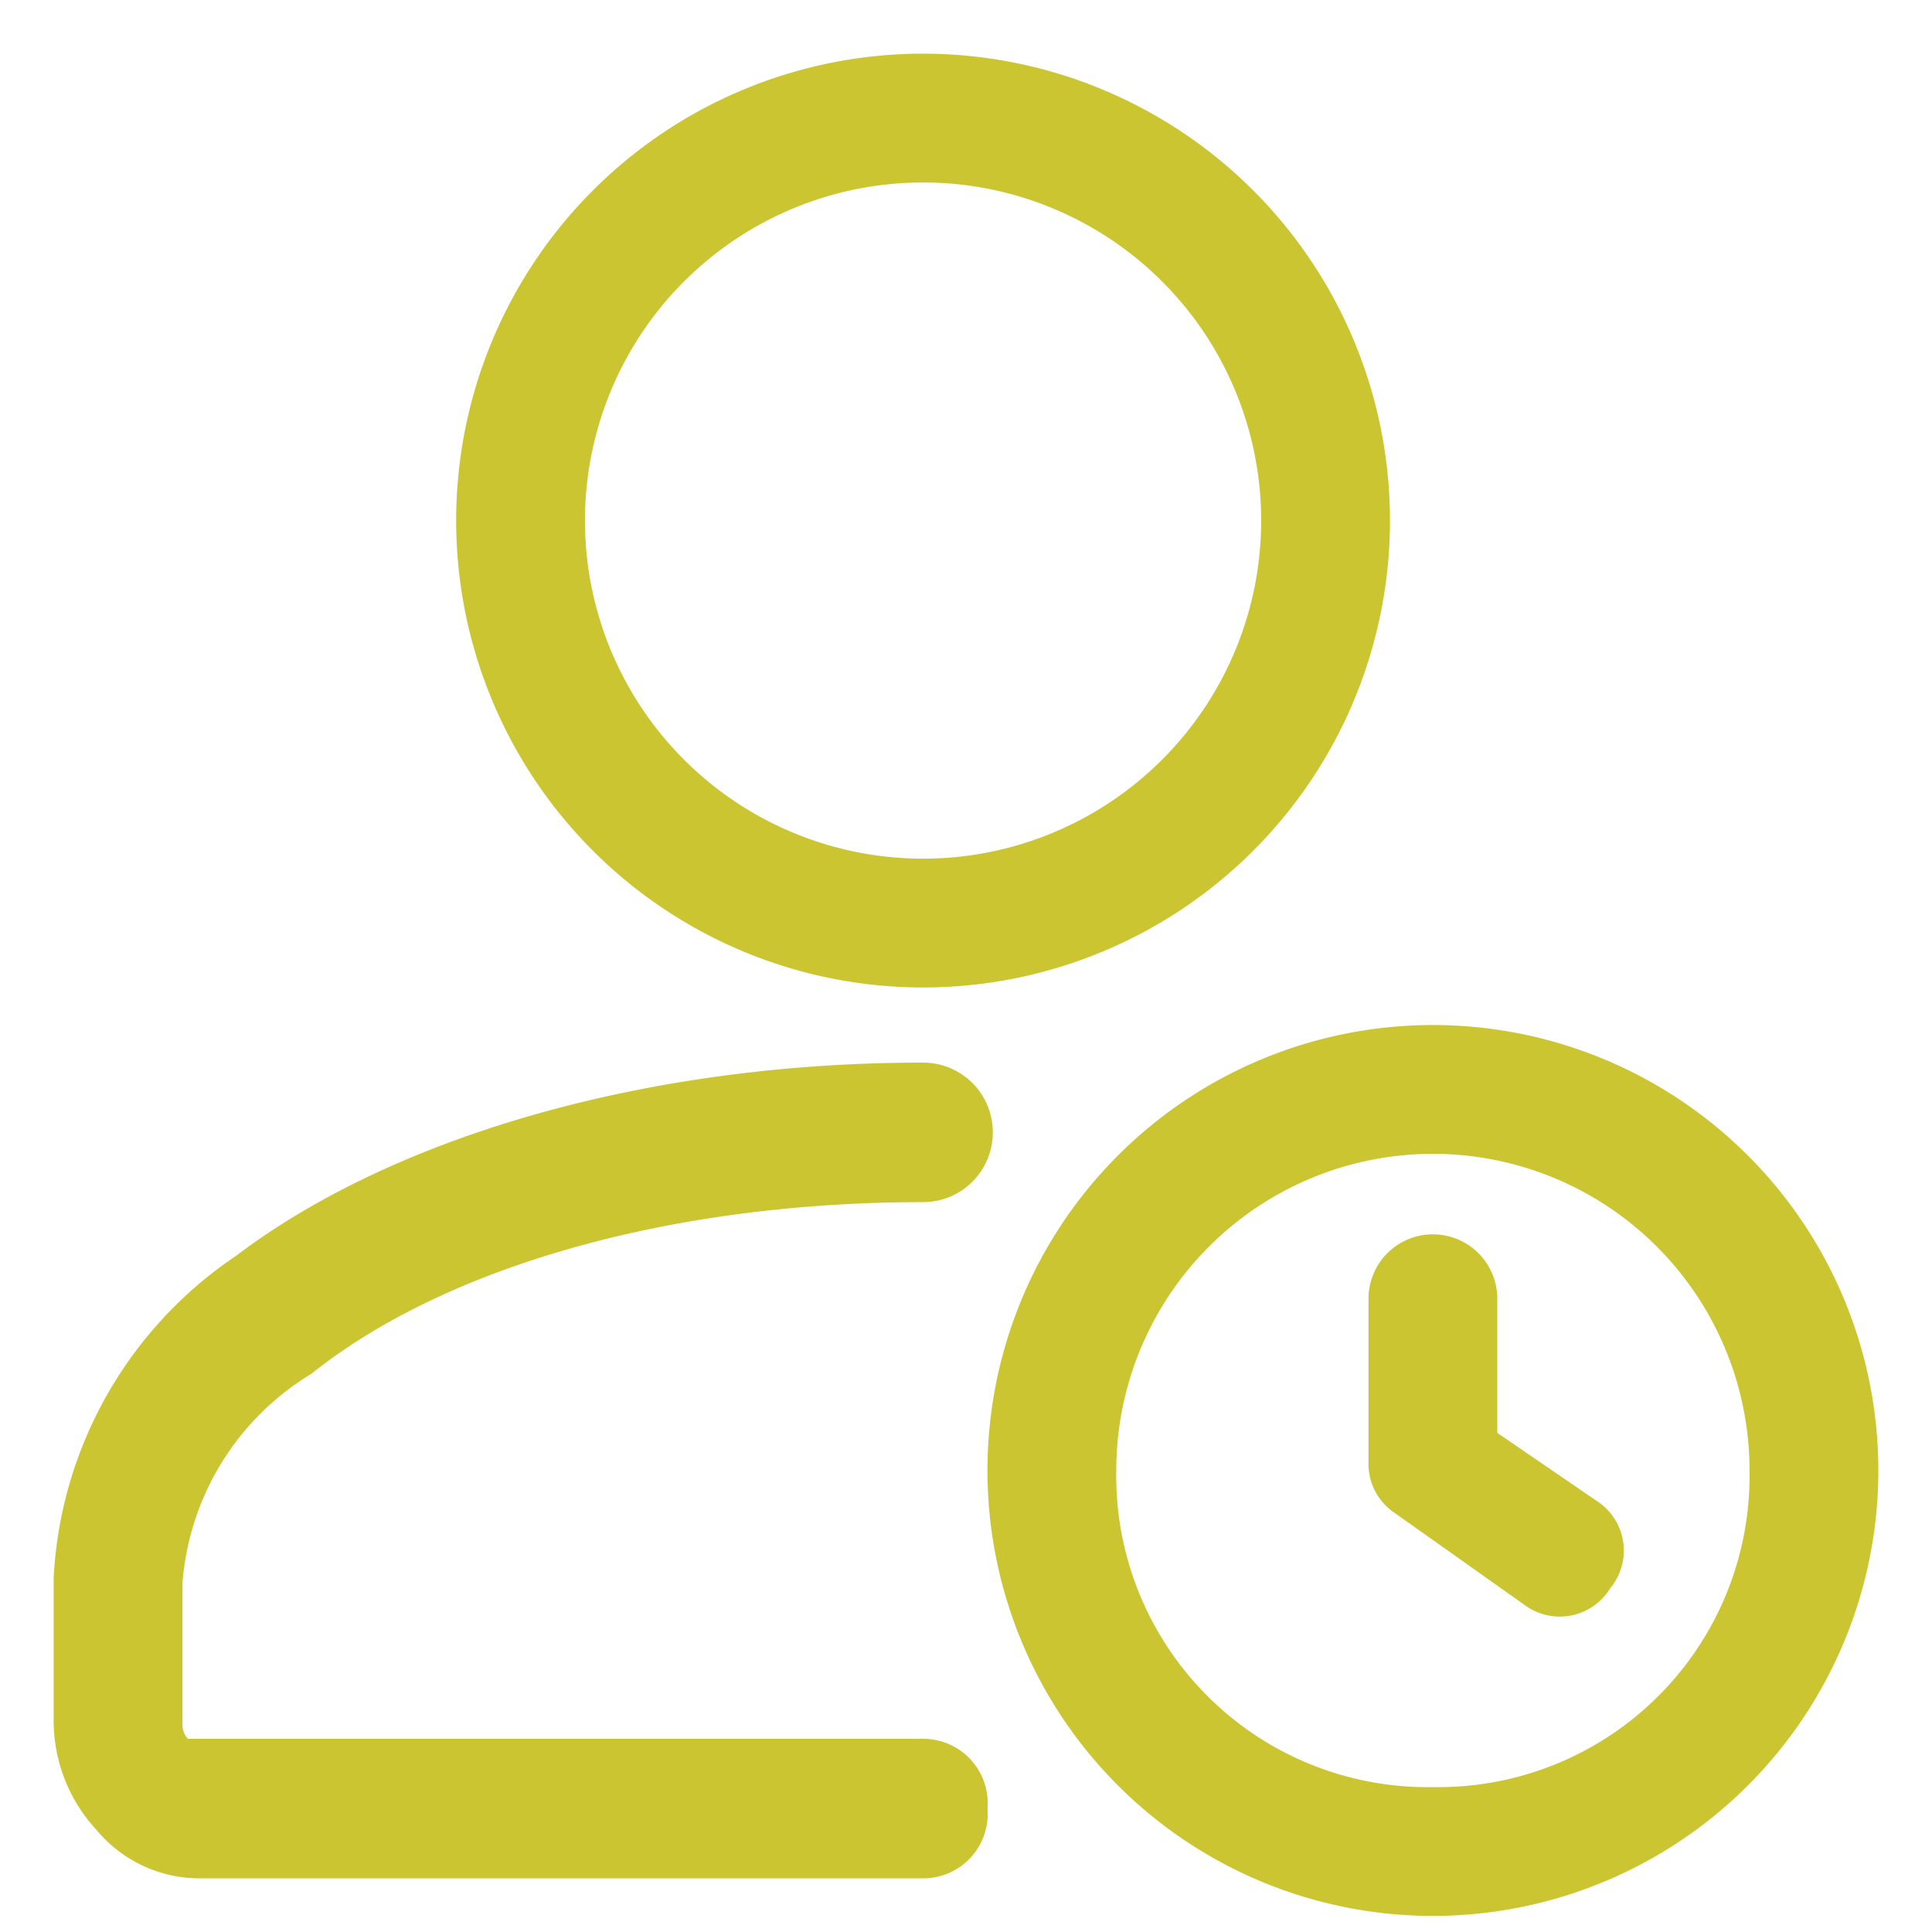
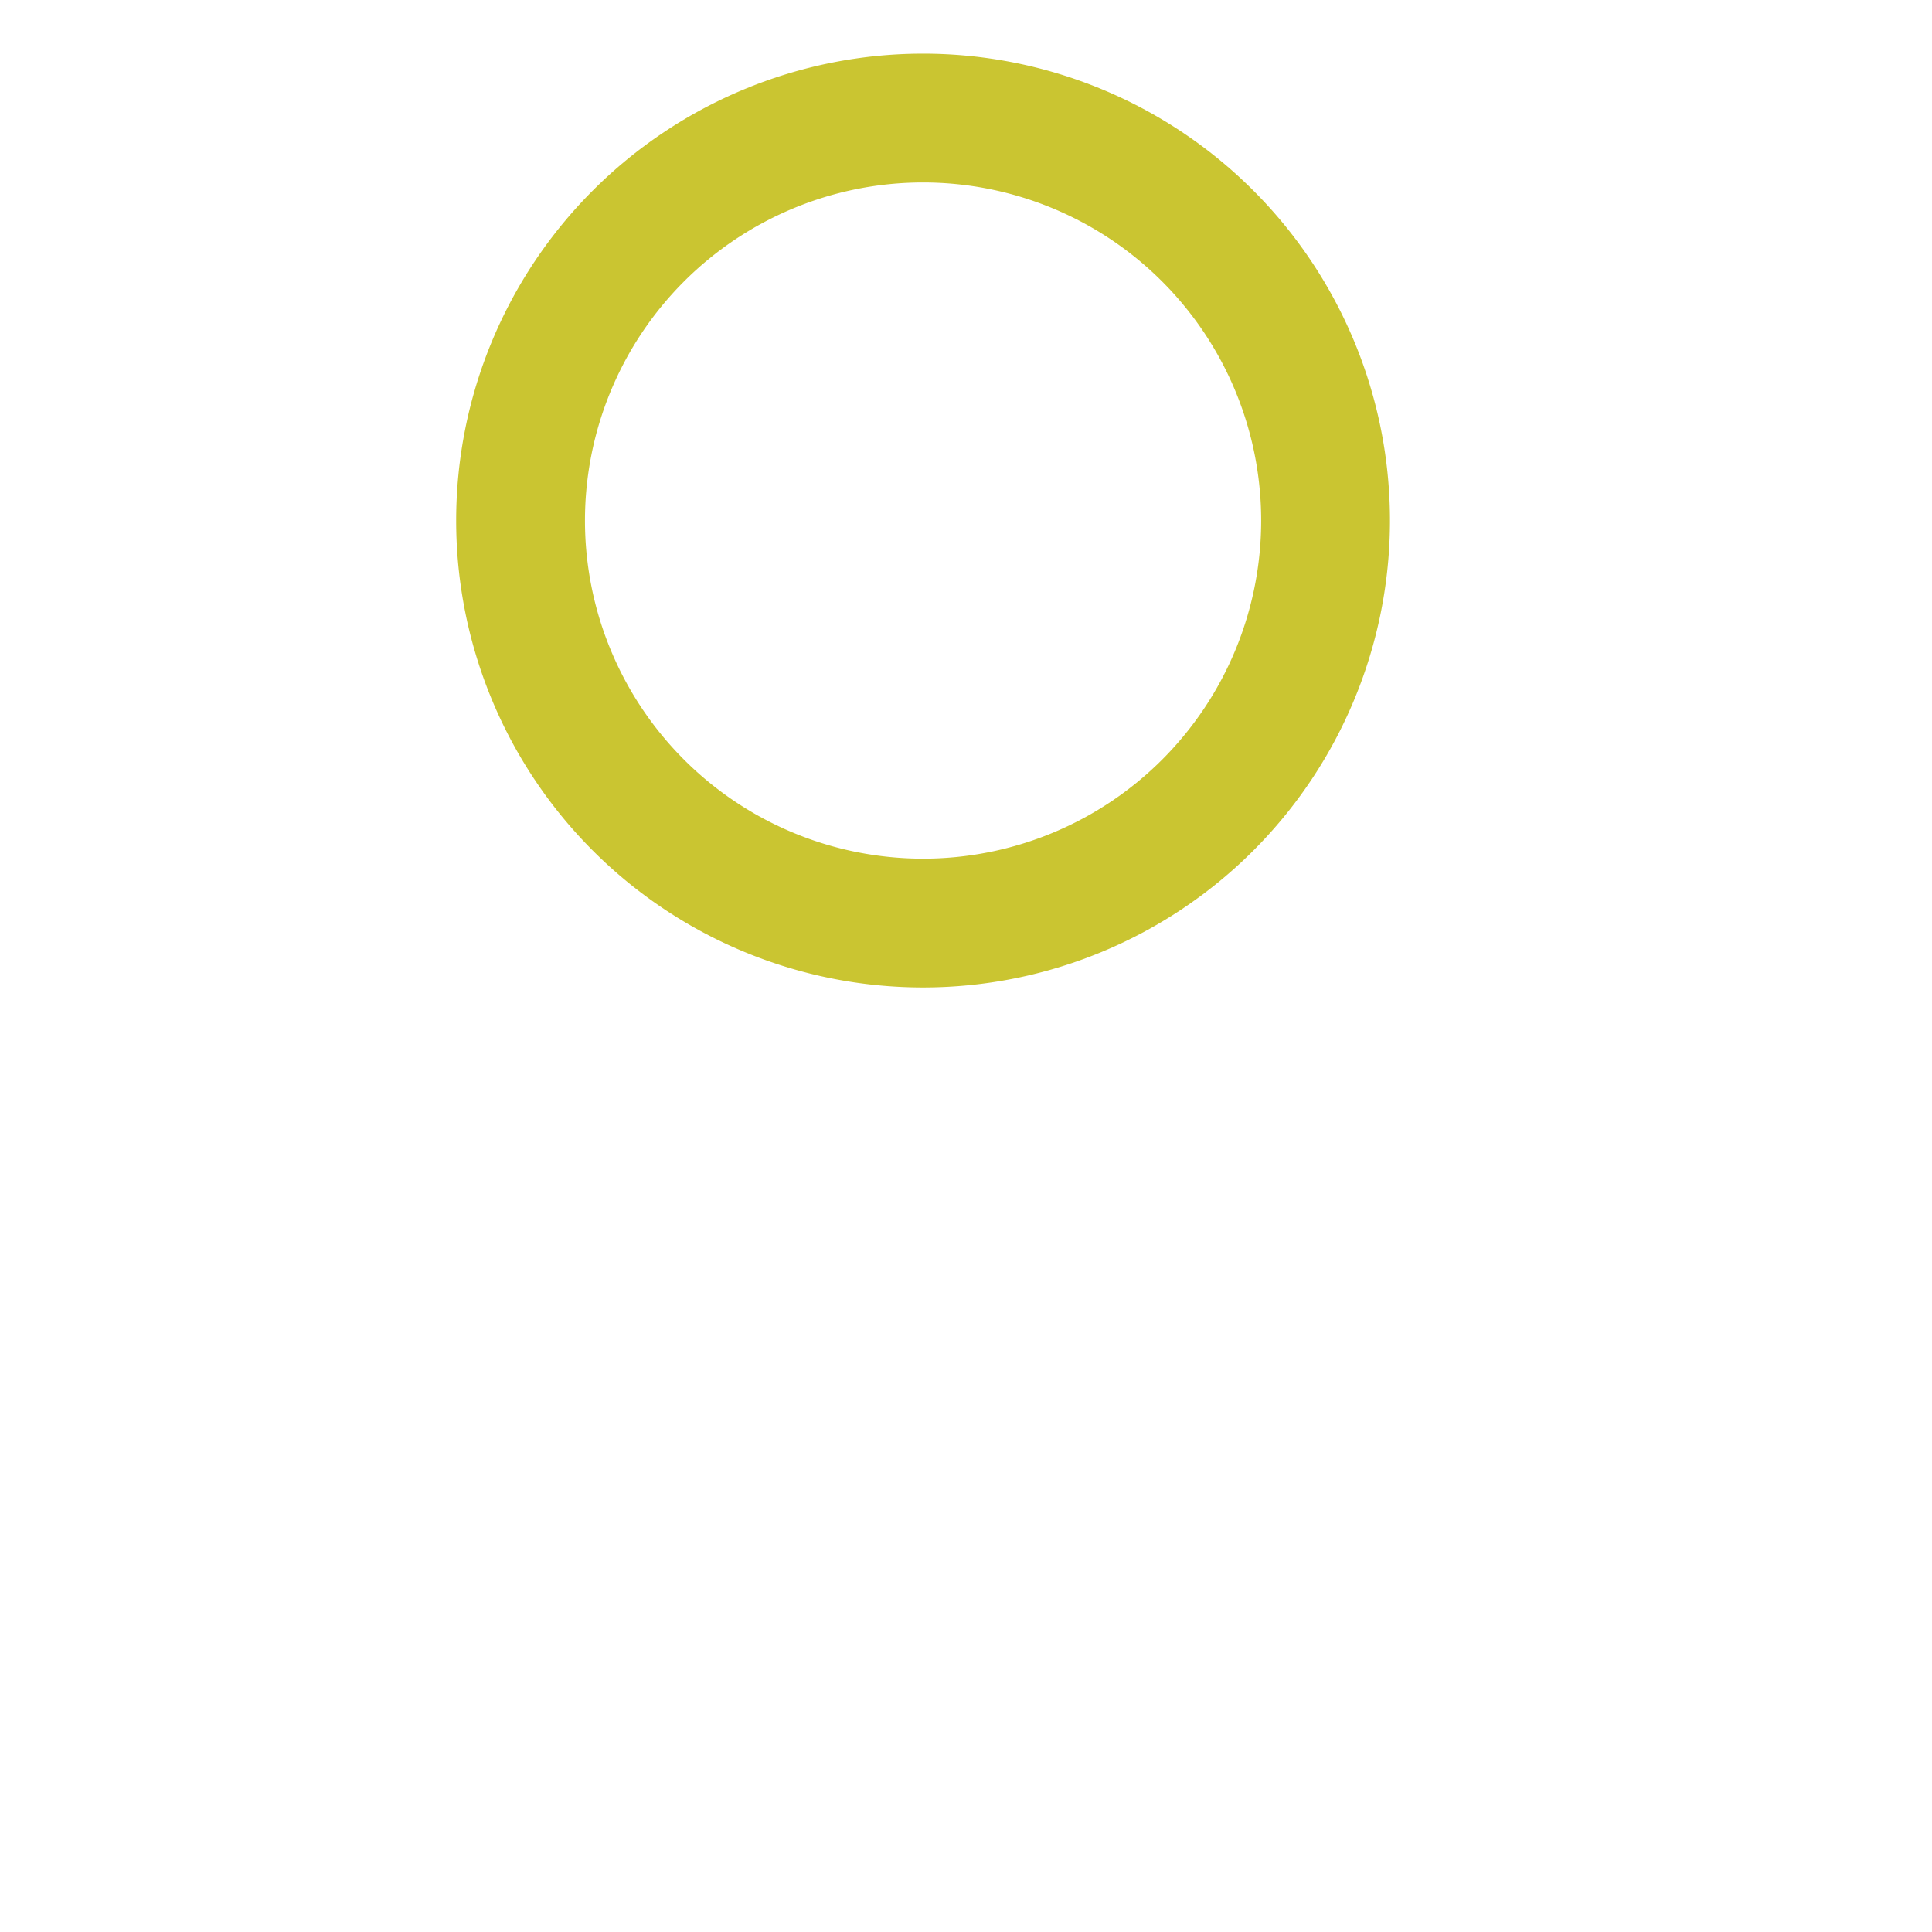
<svg xmlns="http://www.w3.org/2000/svg" viewBox="0 0 36 36">
-   <path d="M17.2,32.4H3.5a.4.4,0,0,1-.1-.3V29.5a5,5,0,0,1,2.4-3.9c2.5-2,6.7-3.2,11.4-3.2a1.3,1.3,0,0,0,0-2.6c-5.2,0-9.9,1.4-12.8,3.6a7.7,7.7,0,0,0-3.4,6V32a3,3,0,0,0,.8,2.1,2.5,2.5,0,0,0,1.9.9H17.2a1.2,1.2,0,0,0,1.2-1.3A1.2,1.2,0,0,0,17.2,32.4Z" style="fill:#cac531;fill-rule:evenodd" />
  <path d="M17.2,18.4A8.7,8.7,0,1,0,8.5,9.7,8.7,8.7,0,0,0,17.2,18.4Zm0-15a6.3,6.3,0,1,1-6.3,6.3A6.3,6.3,0,0,1,17.2,3.4Z" style="fill:#cac531;fill-rule:evenodd" />
-   <path d="M26.7,19.1A8.3,8.3,0,1,0,35,27.4,8.3,8.3,0,0,0,26.7,19.1Zm0,14.2a5.8,5.8,0,0,1-5.9-5.9,5.9,5.9,0,1,1,11.8,0A5.8,5.8,0,0,1,26.7,33.3Z" style="fill:#cac531;fill-rule:evenodd" />
-   <path d="M27.9,26.7V24.2a1.2,1.2,0,0,0-2.4,0v3.1a1.1,1.1,0,0,0,.5.9l2.4,1.7a1.1,1.1,0,0,0,1.6-.3,1.1,1.1,0,0,0-.2-1.6Z" style="fill:#cac531;fill-rule:evenodd" />
</svg>